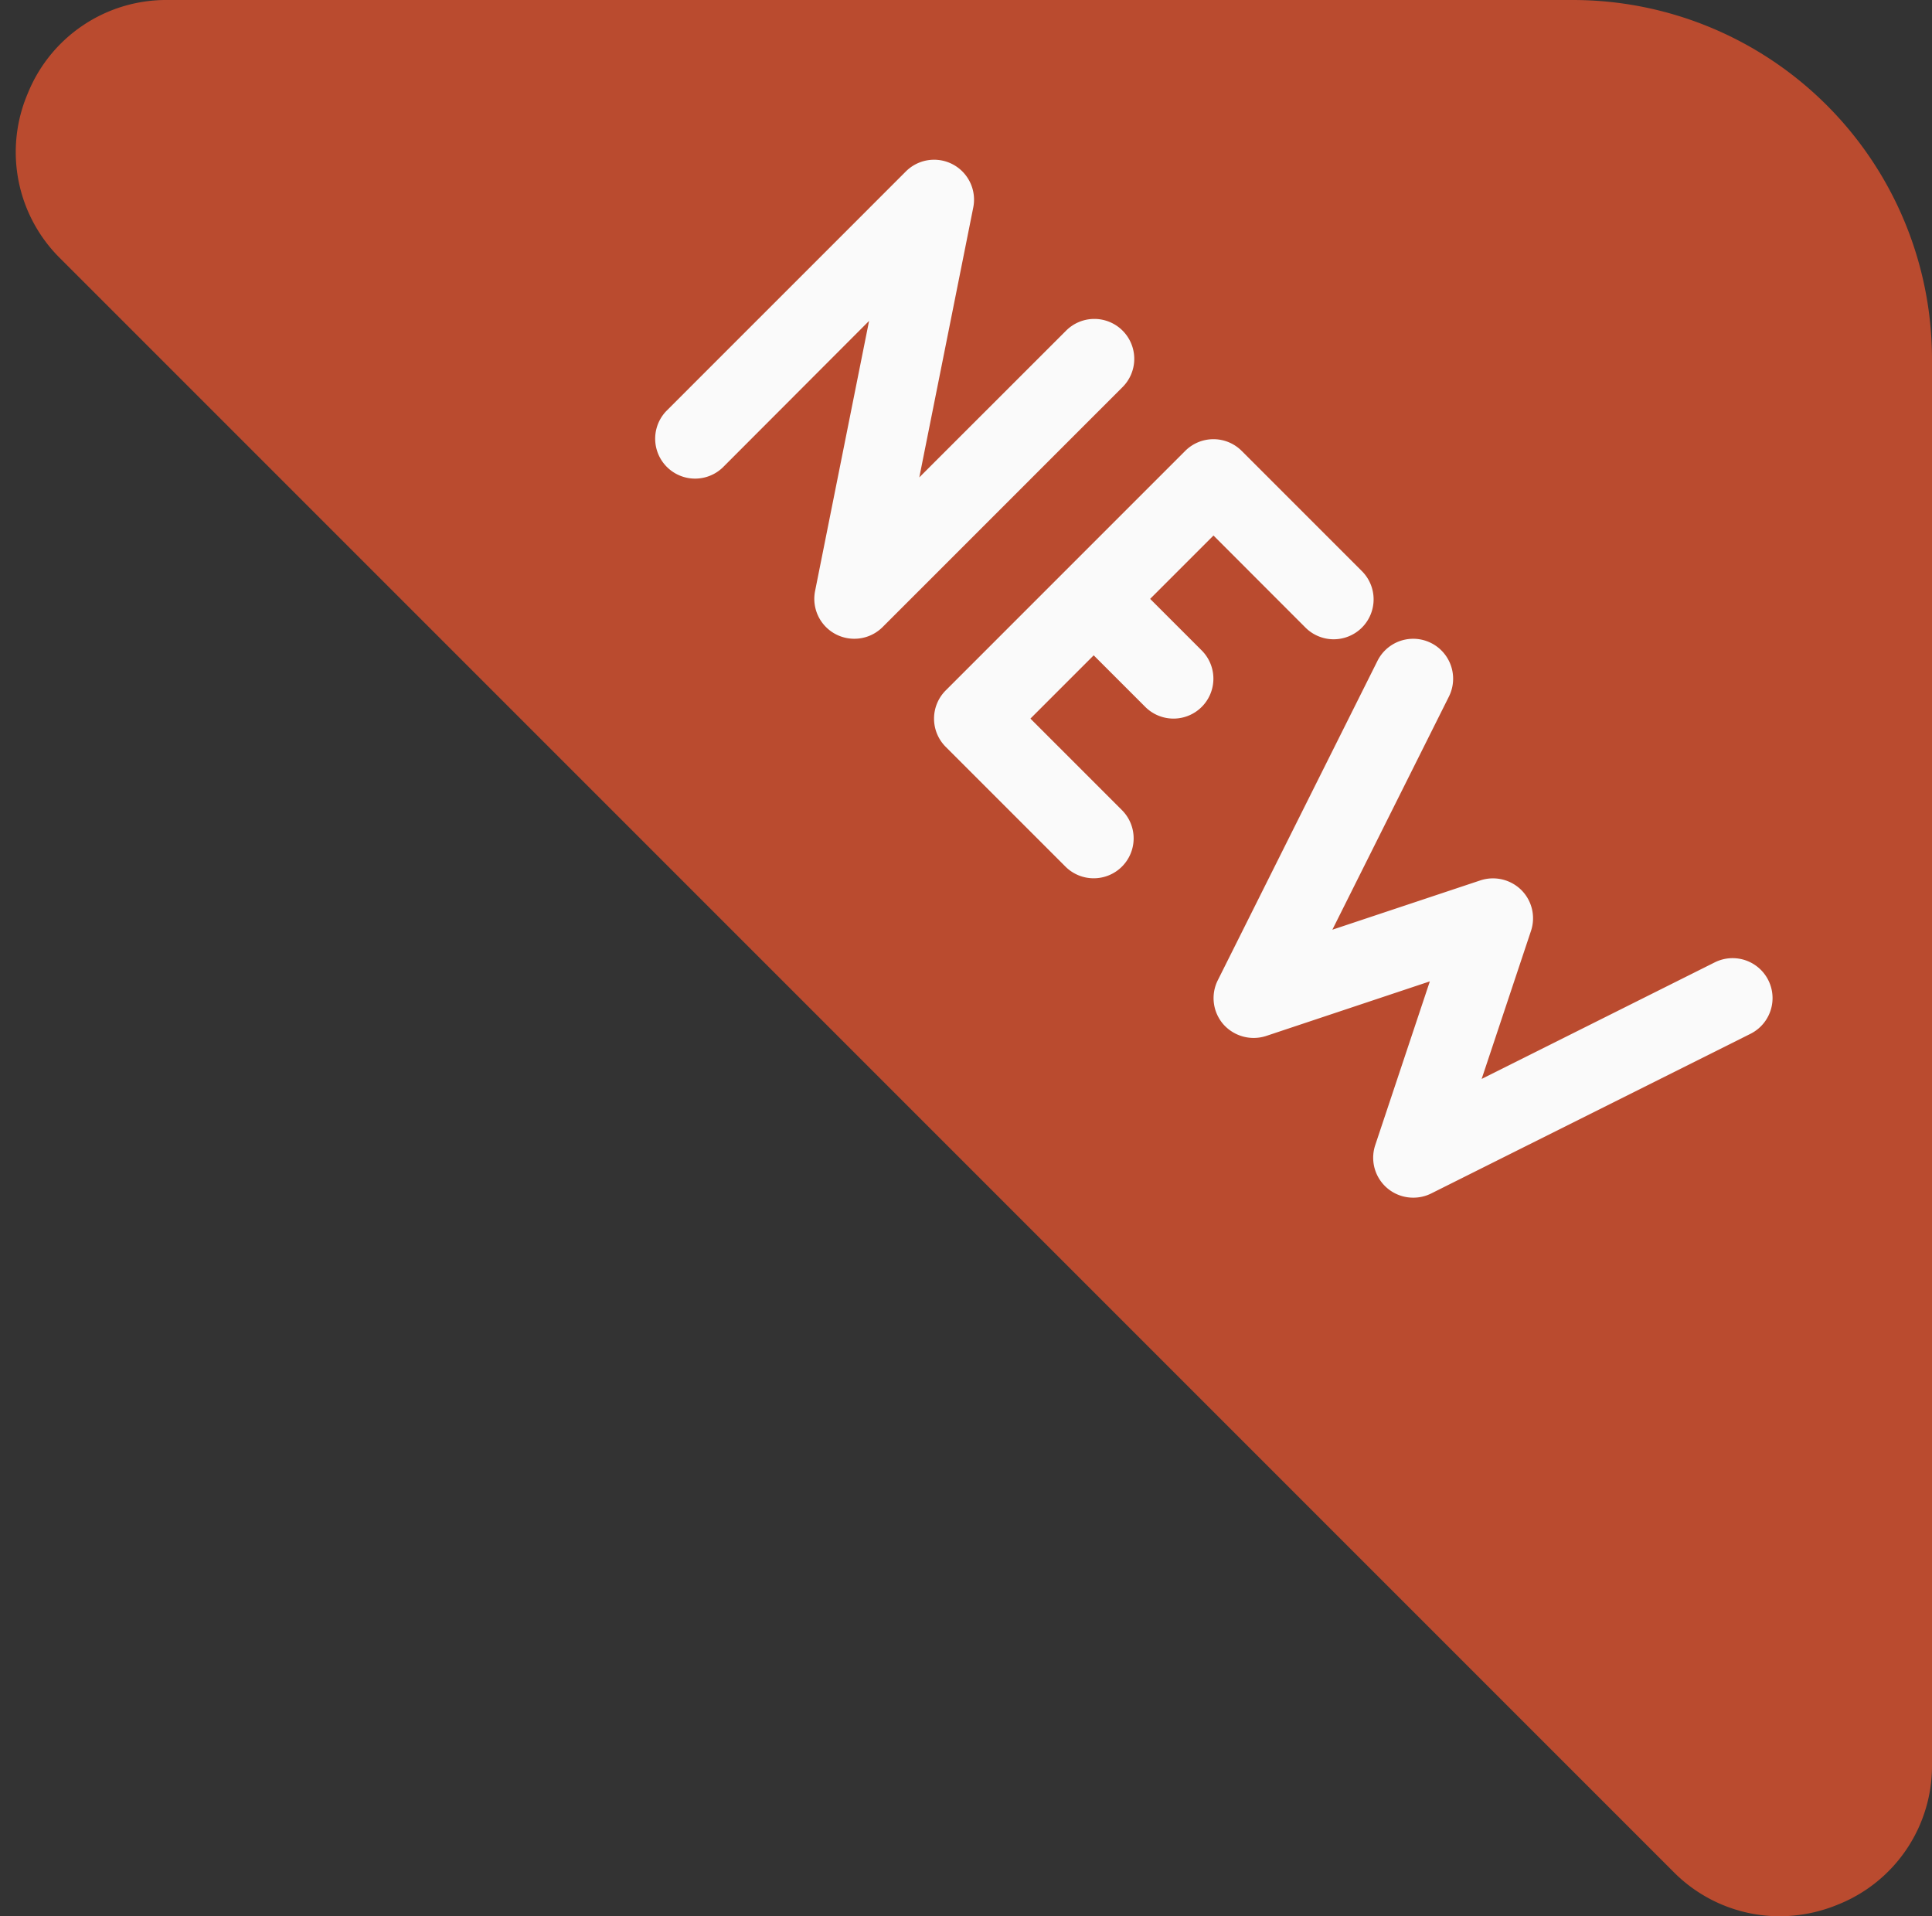
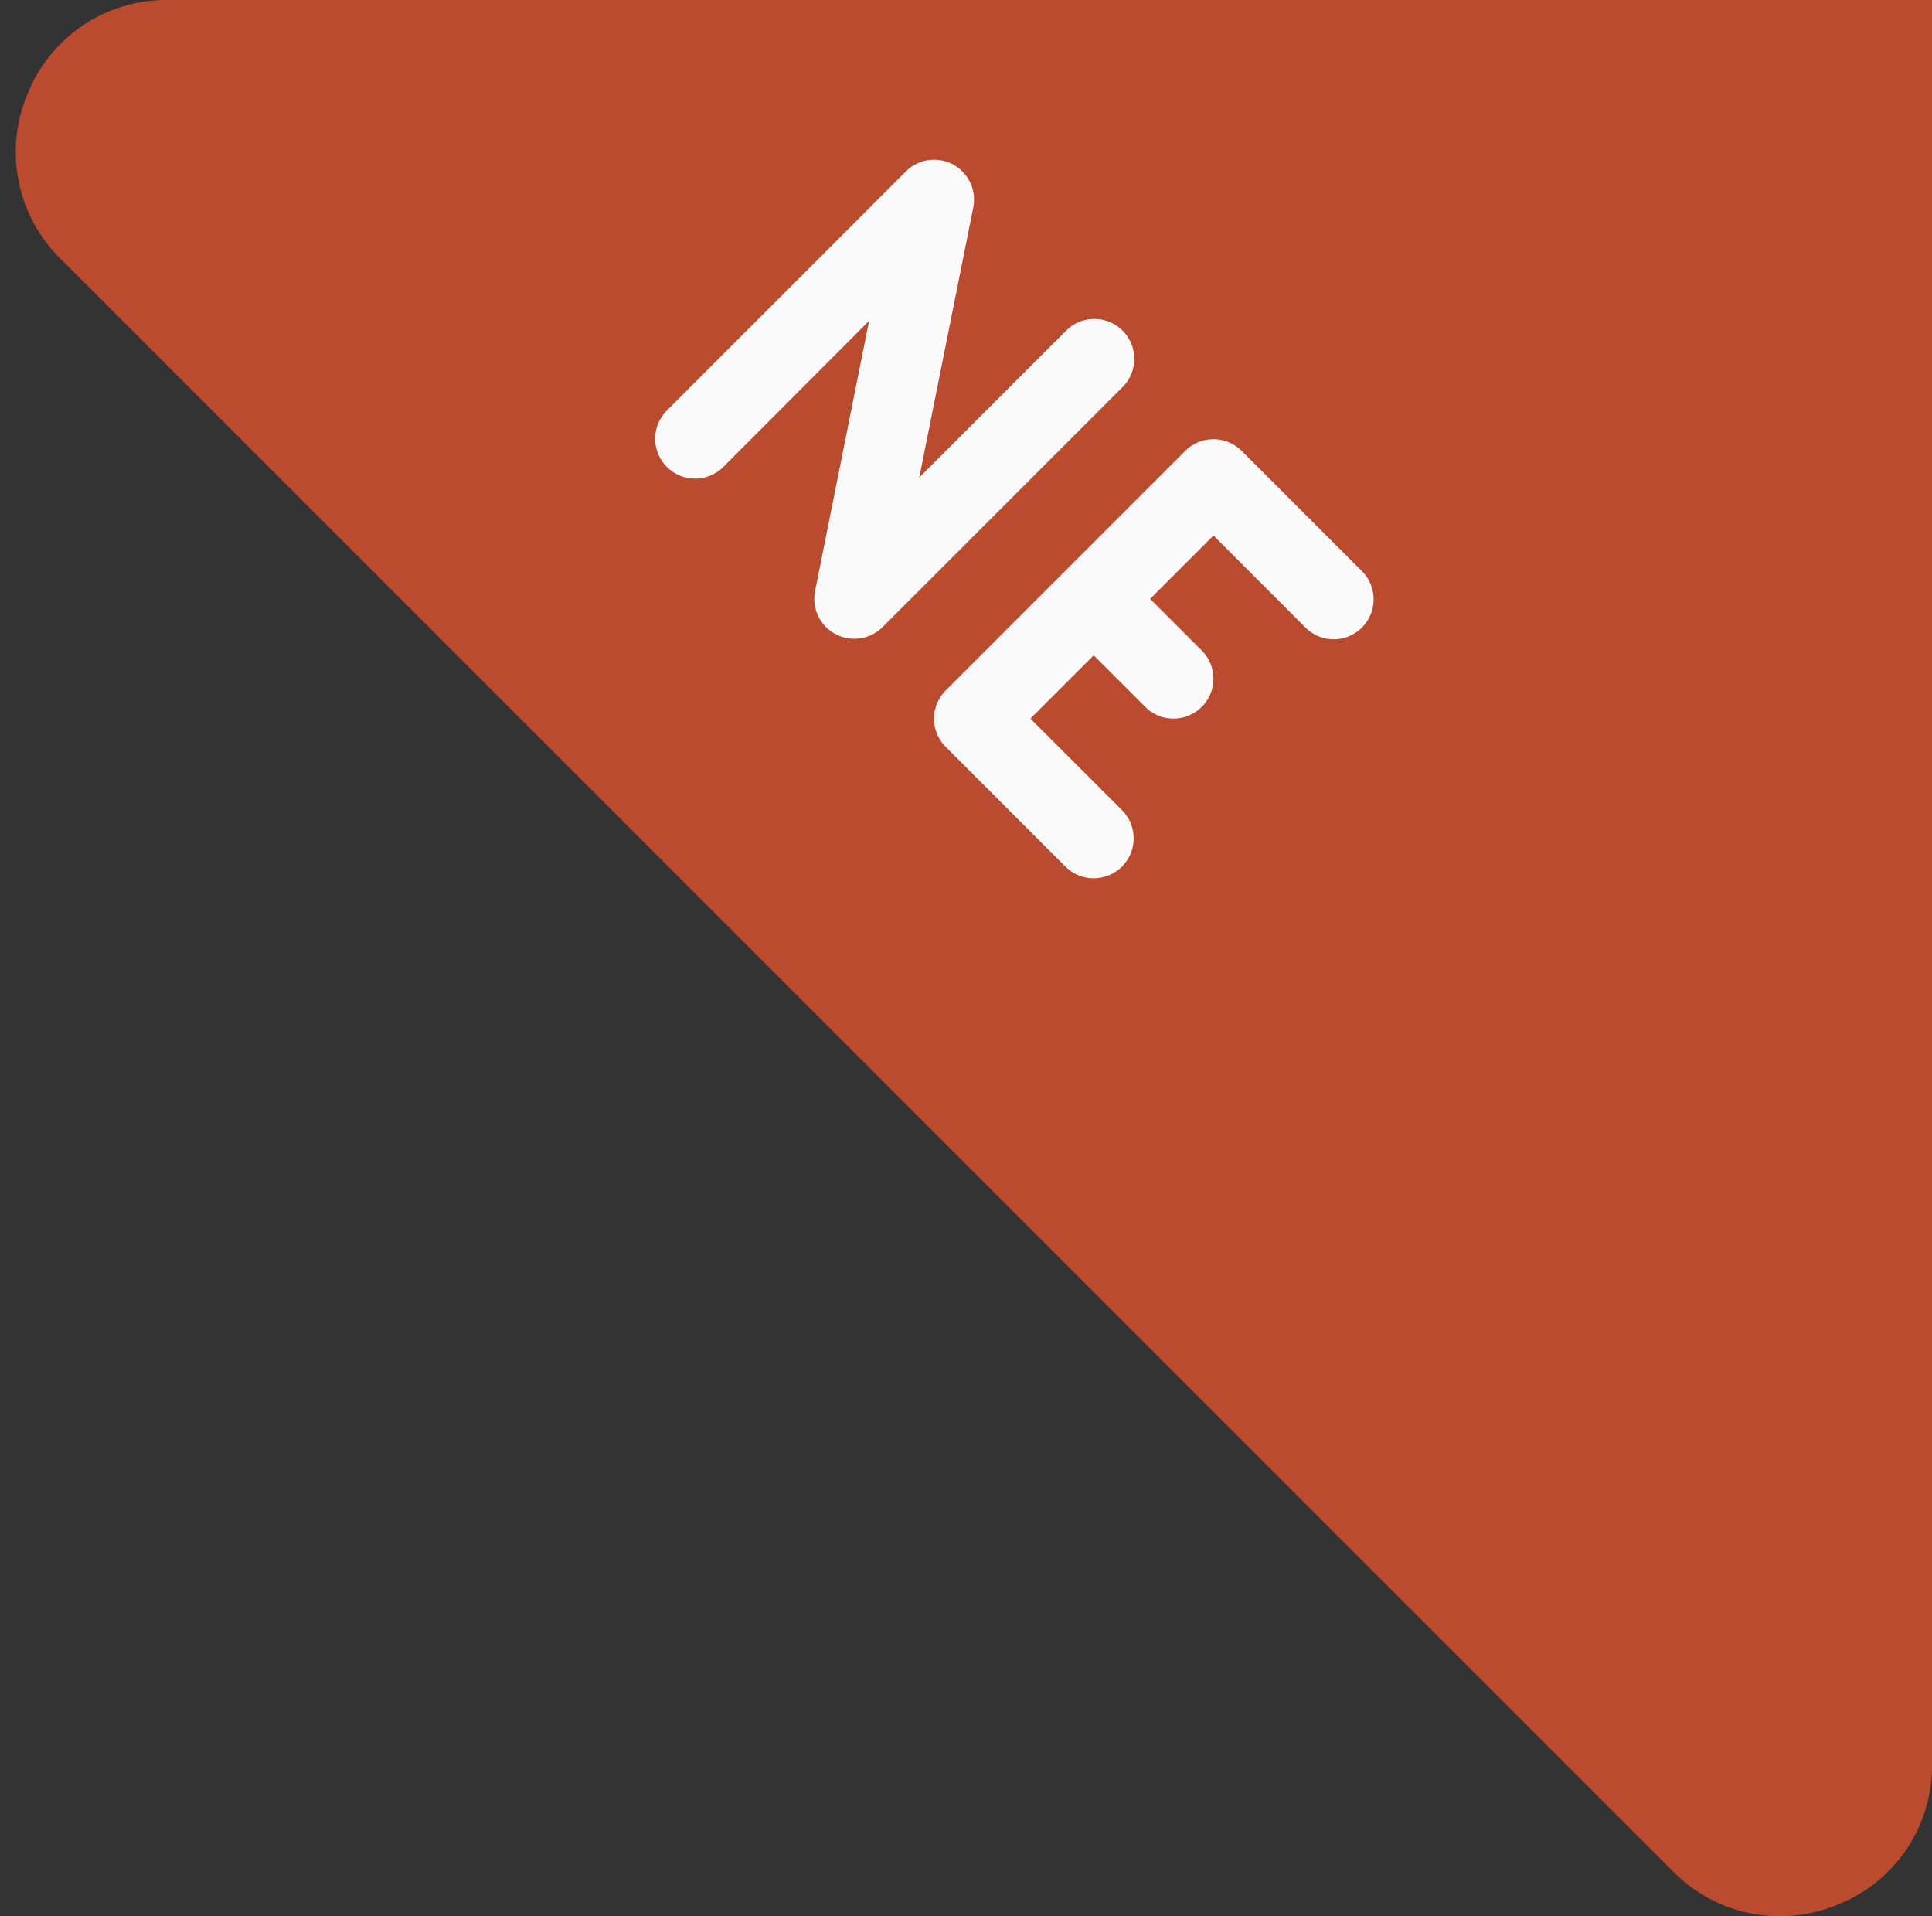
<svg xmlns="http://www.w3.org/2000/svg" fill="#000000" height="24" preserveAspectRatio="xMidYMid meet" version="1" viewBox="-0.2 -0.0 24.2 24.0" width="24.2" zoomAndPan="magnify">
  <rect x="-0.2" y="-0.0" width="24.2" height="24.0" fill="#333333" stroke="none" />
  <g id="change1_1">
-     <path d="M19.5,0H1.9A1.87,1.87,0,0,0,.147,1.172,1.87,1.87,0,0,0,.559,3.241l20.2,20.2A1.872,1.872,0,0,0,22.089,24a1.924,1.924,0,0,0,.739-.149A1.869,1.869,0,0,0,24,22.1V4.5A4.5,4.5,0,0,0,19.5,0Z" fill="#ba4b2f" />
+     <path d="M19.5,0H1.9A1.87,1.87,0,0,0,.147,1.172,1.87,1.87,0,0,0,.559,3.241l20.2,20.2A1.872,1.872,0,0,0,22.089,24a1.924,1.924,0,0,0,.739-.149A1.869,1.869,0,0,0,24,22.1A4.5,4.5,0,0,0,19.5,0Z" fill="#ba4b2f" />
  </g>
  <g id="change2_1">
    <path d="M10.5,8a.5.5,0,0,1-.49-.6l.676-3.381L8.854,5.854a.5.5,0,0,1-.707-.707l3-3a.5.5,0,0,1,.844.451l-.676,3.381,1.833-1.832a.5.5,0,1,1,.707.707l-3,3A.5.5,0,0,1,10.5,8Z" fill="#fafafa" />
  </g>
  <g id="change2_2">
    <path d="M13.5,11a.5.5,0,0,1-.354-.146l-1.5-1.5a.5.5,0,0,1,0-.707l3-3a.5.5,0,0,1,.707,0l1.5,1.5a.5.5,0,1,1-.707.707L15,6.707,12.707,9l1.146,1.146A.5.5,0,0,1,13.5,11Z" fill="#fafafa" />
  </g>
  <g id="change2_3">
    <path d="M14.5,9a.5.5,0,0,1-.354-.146l-1-1a.5.5,0,0,1,.707-.707l1,1A.5.5,0,0,1,14.5,9Z" fill="#fafafa" />
  </g>
  <g id="change2_4">
-     <path d="M17.5,15a.5.5,0,0,1-.474-.658l.684-2.051-2.051.684a.507.507,0,0,1-.536-.147.5.5,0,0,1-.069-.551l2-4a.5.5,0,1,1,.895.447l-1.46,2.92,1.855-.618a.505.505,0,0,1,.512.121.5.5,0,0,1,.121.512l-.618,1.854,2.92-1.46a.5.5,0,0,1,.447.895l-4,2A.5.5,0,0,1,17.5,15Z" fill="#fafafa" />
-   </g>
+     </g>
</svg>